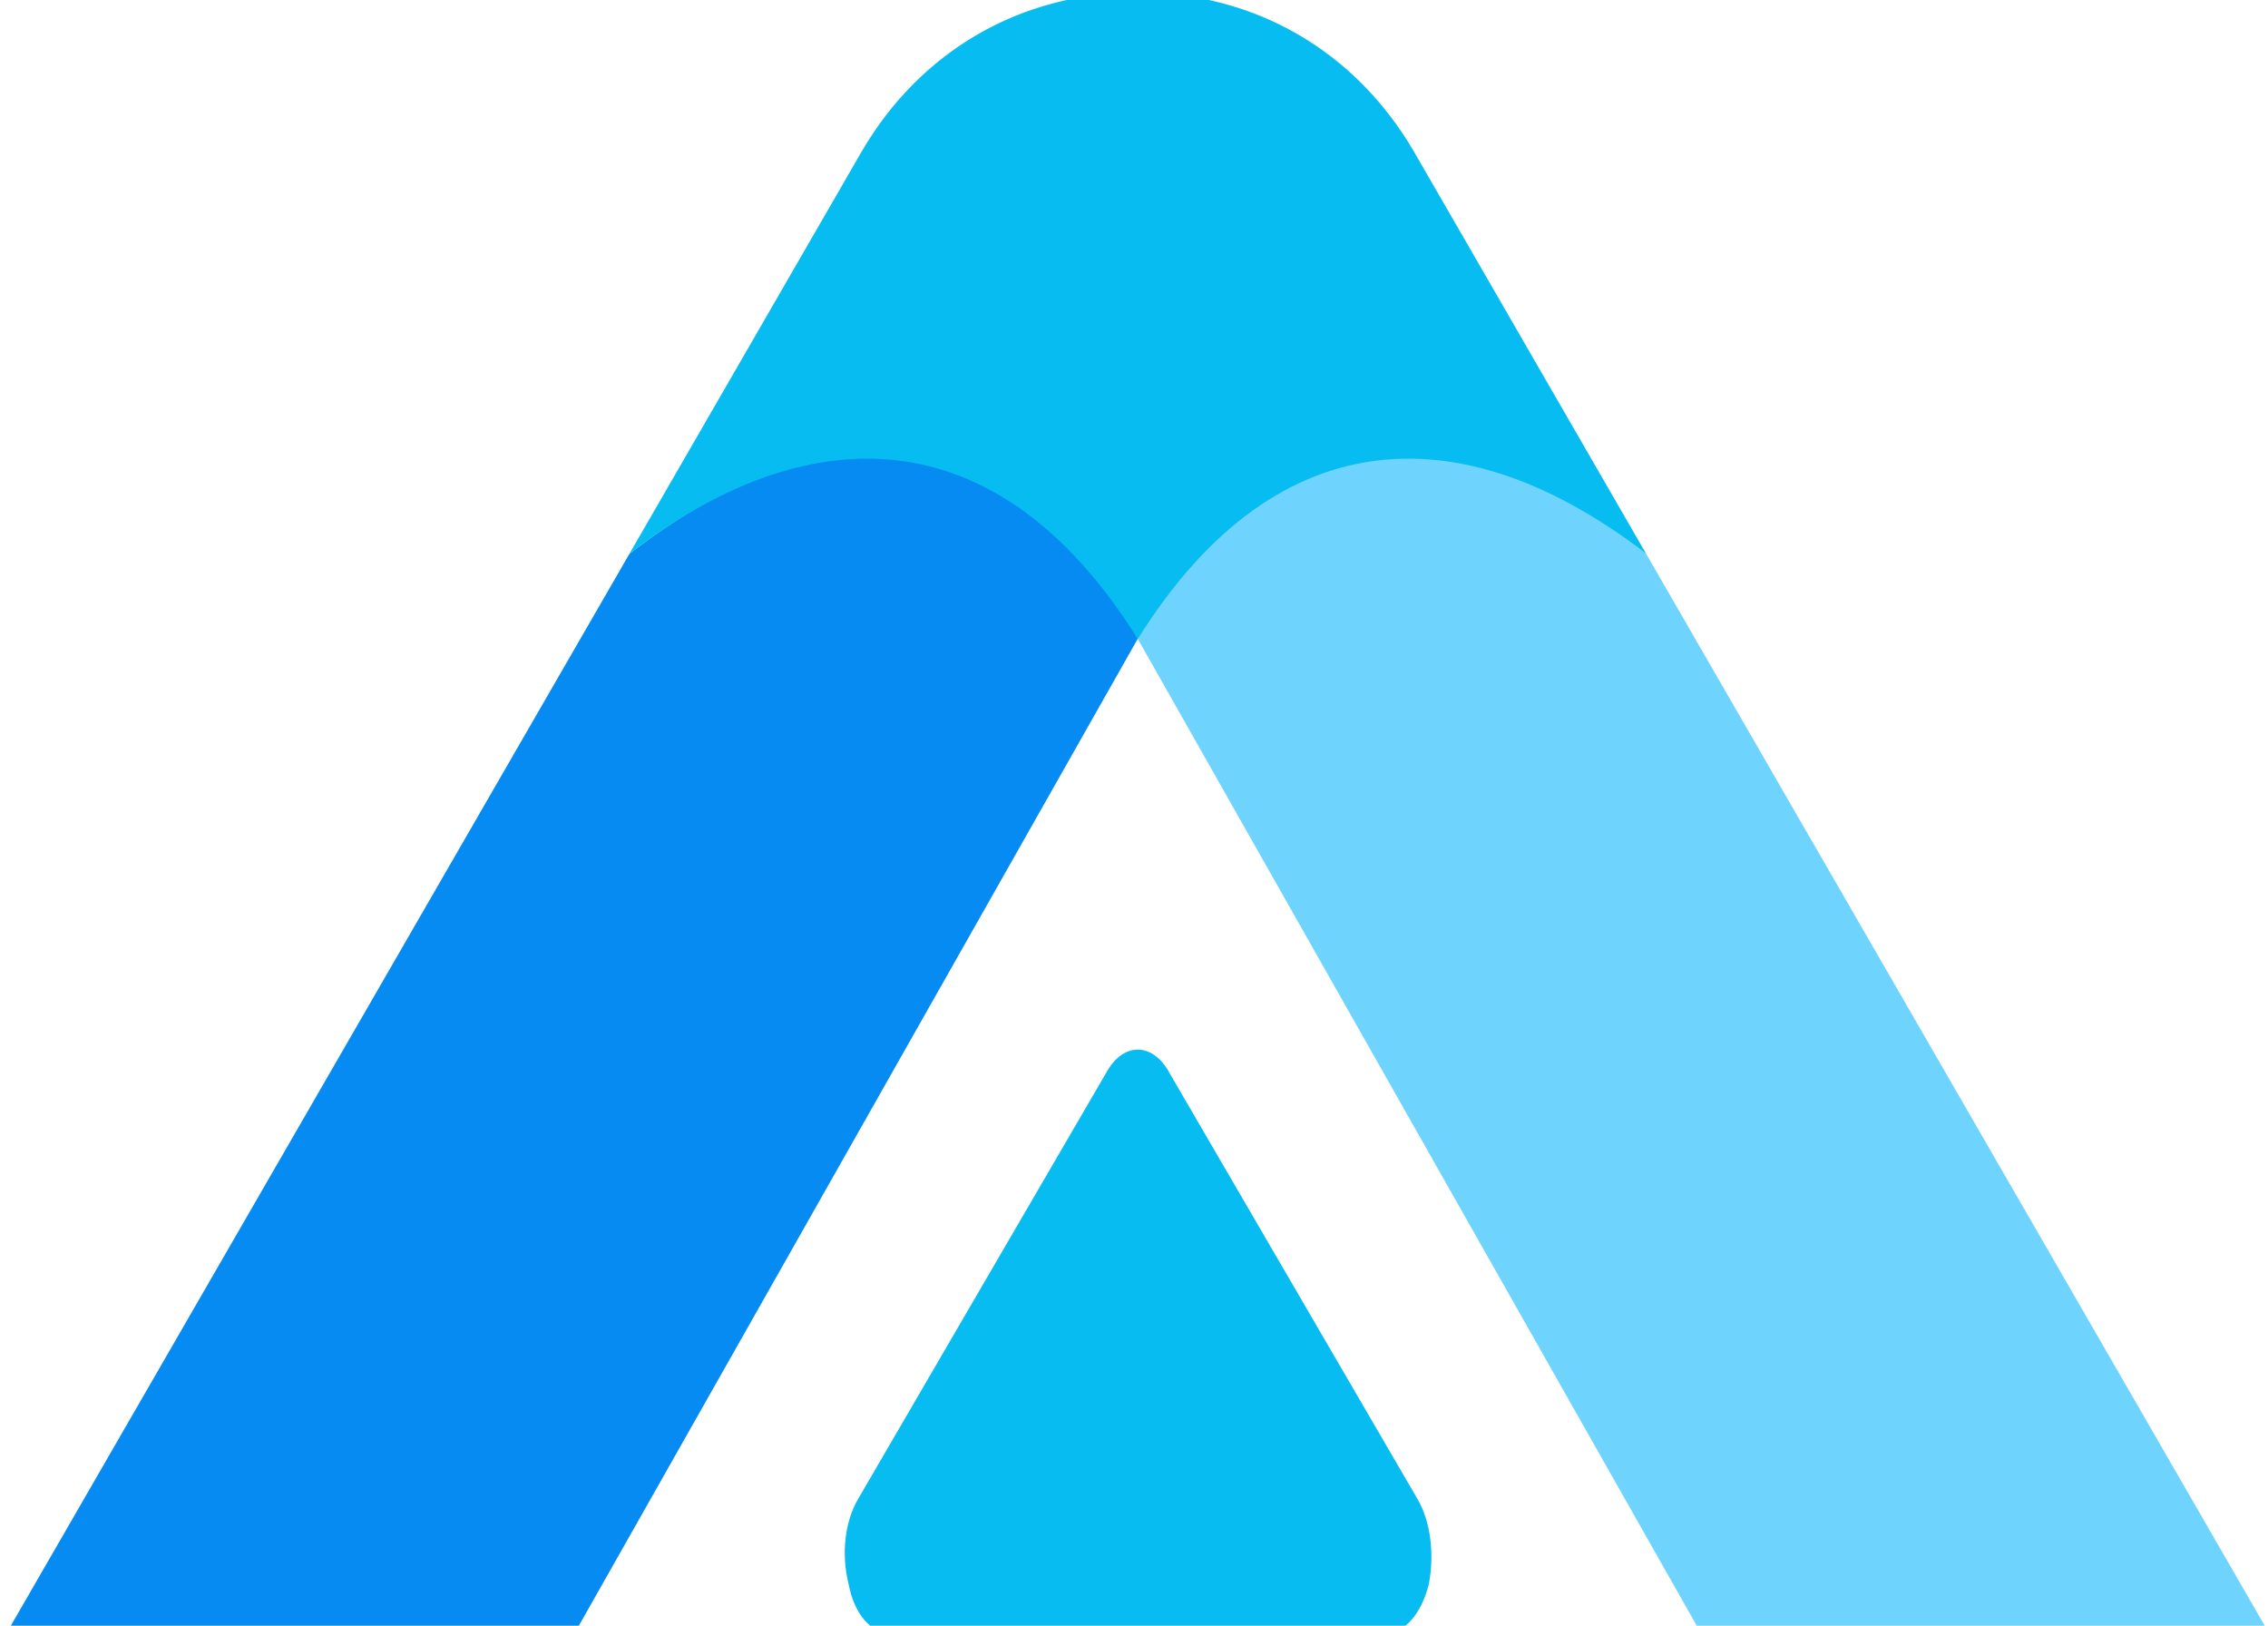
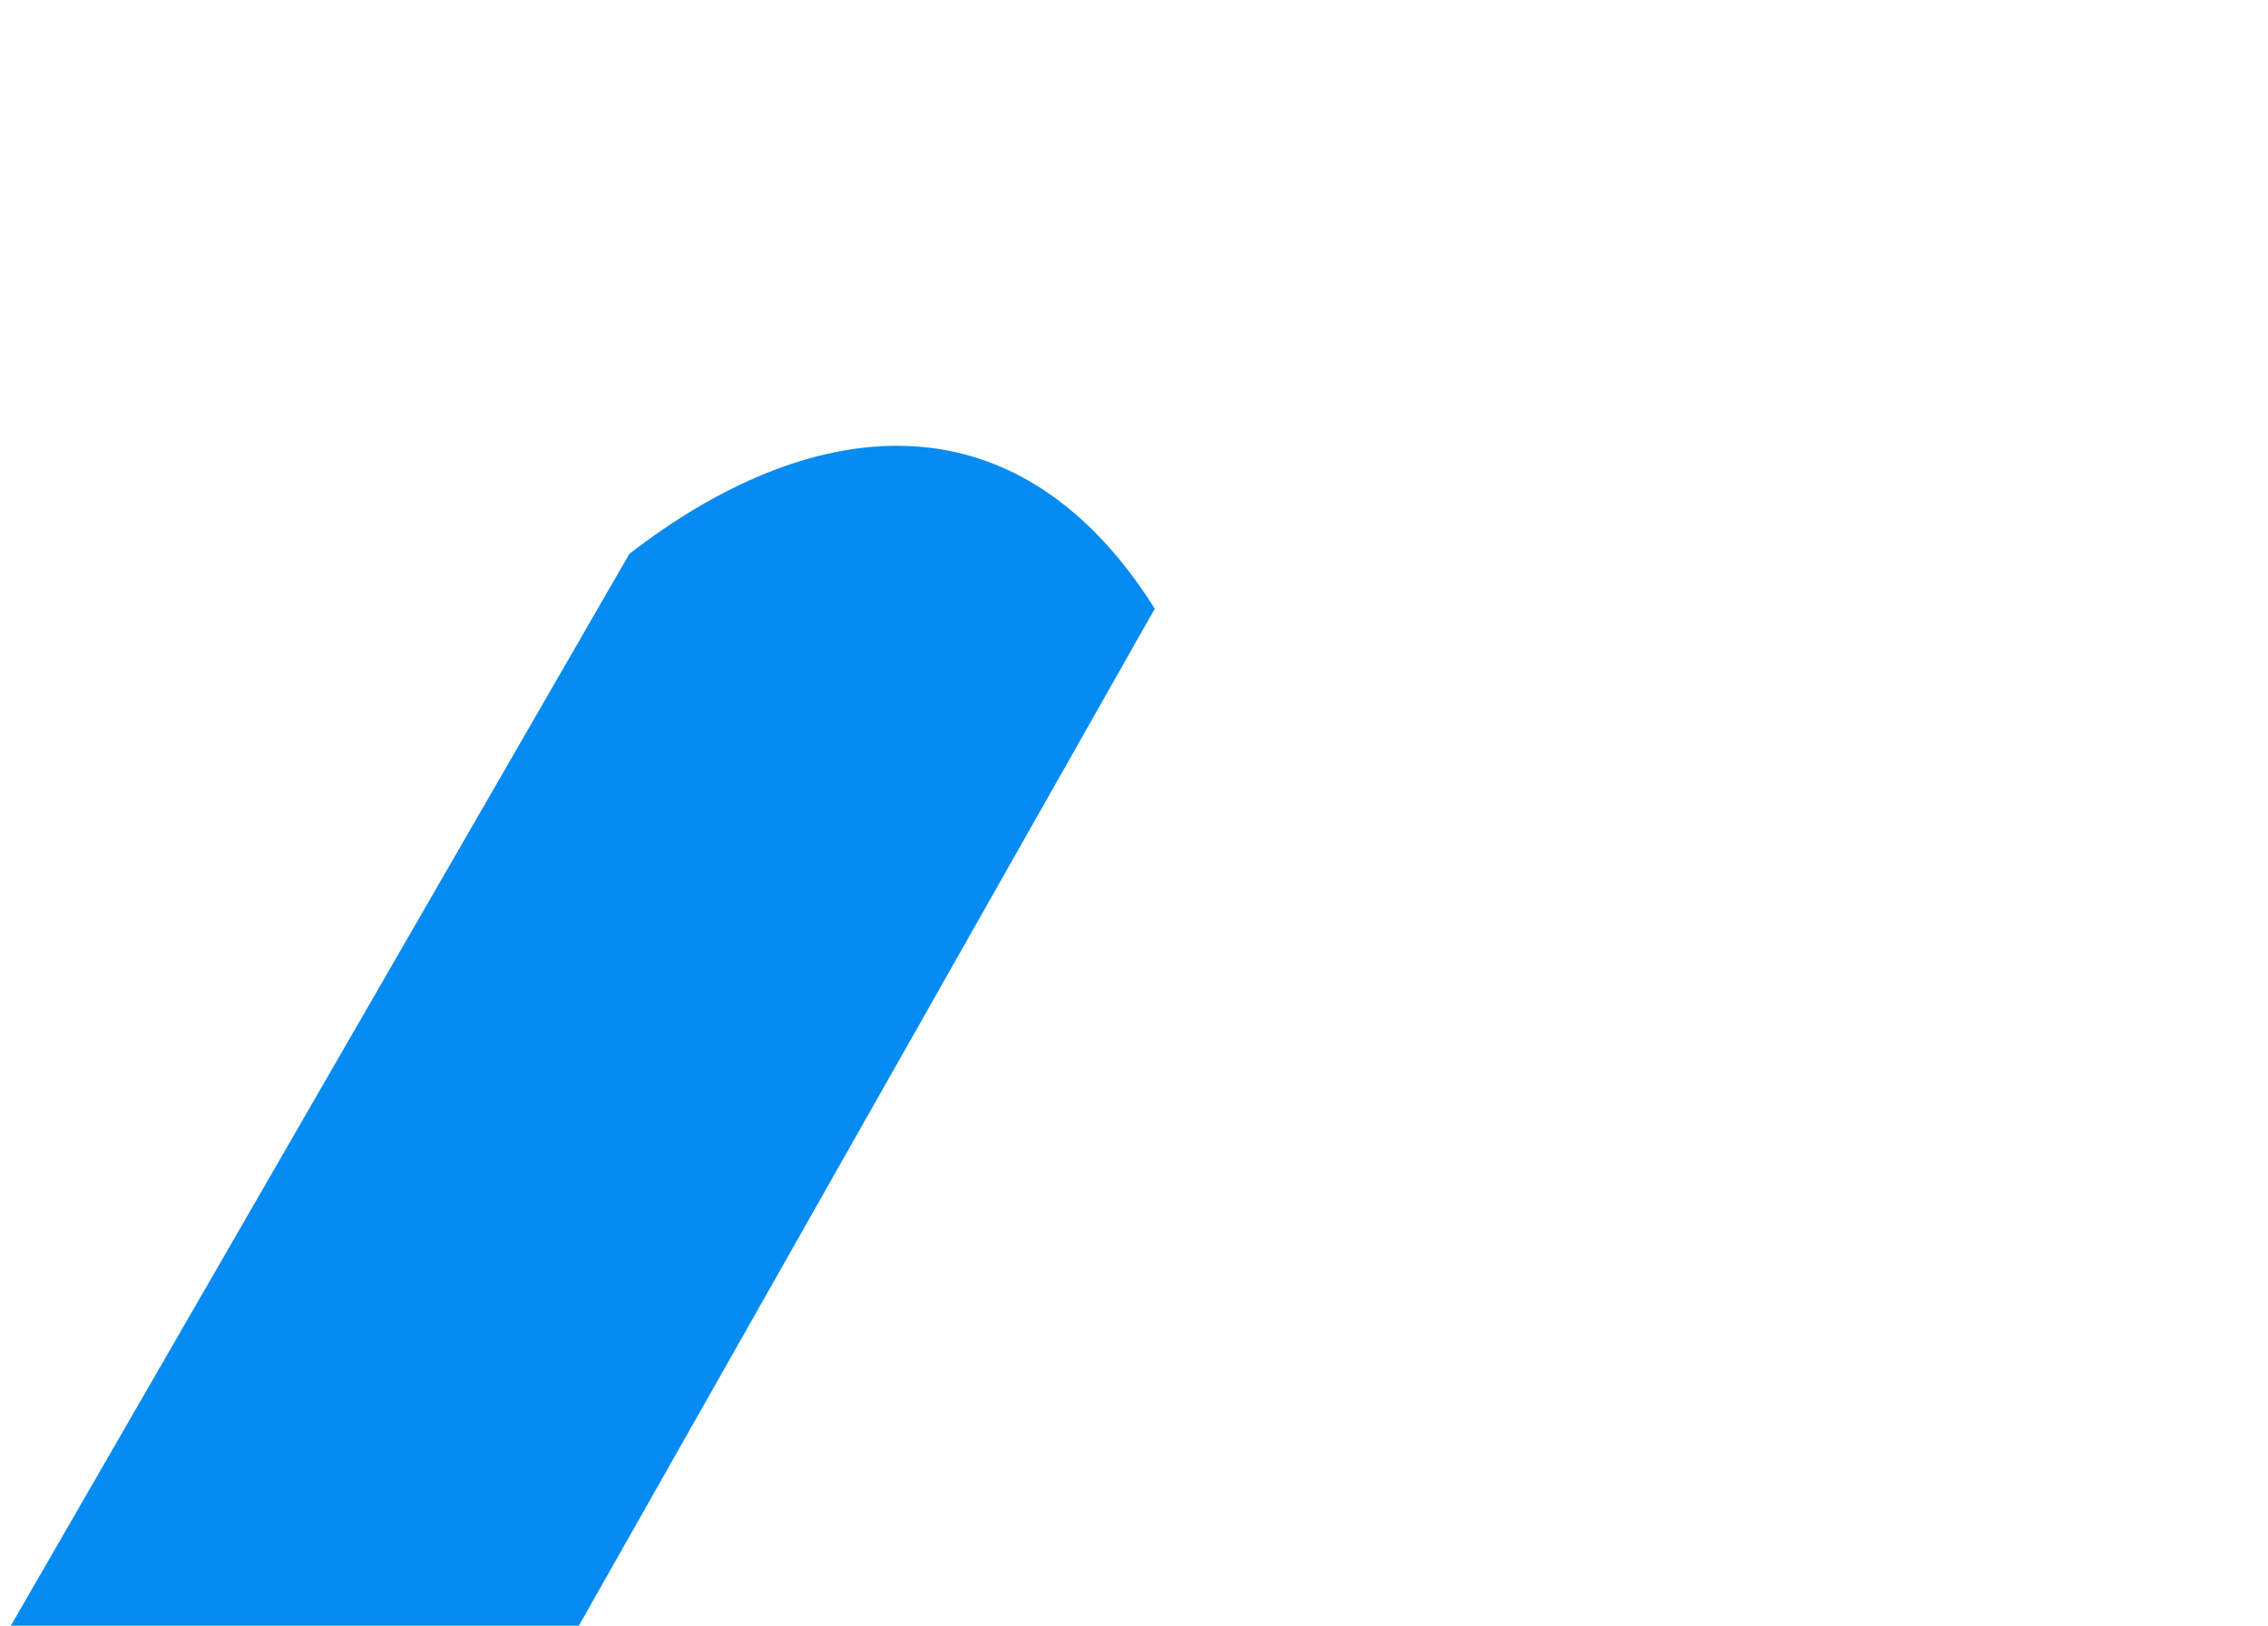
<svg xmlns="http://www.w3.org/2000/svg" version="1.2" viewBox="0 0 120 86" width="120" height="86">
  <title>Logo White Background-ai</title>
  <style>
		.s0 { fill: #058bf2 } 
		.s1 { fill: #6fd4fd } 
		.s2 { fill: #06bcf1 } 
		.s3 { fill: #000f26 } 
	</style>
  <g id="Layer 1">
    <g id="&lt;Group&gt;">
      <g id="&lt;Group&gt;">
        <path id="&lt;Path&gt;" class="s0" d="m0.4 86.3l32.9-57c9.3-7.2 20.3-9 27.8 2.9l-30.7 54.2z" />
-         <path id="&lt;Path&gt;" class="s1" d="m90 86.4l-31.5-55.6c7.5-11.9 19.3-8.7 28.6-1.5l32.9 57z" />
-         <path id="&lt;Path&gt;" class="s2" d="m33.3 29.3l12.3-21.3c3.1-5.3 8.4-8.4 14.6-8.4 6.2 0 11.5 3.1 14.6 8.4l12.3 21.3c-9.3-7.2-19.4-7.5-26.9 4.5-7.5-12-17.6-11.7-26.9-4.5z" />
-         <path id="&lt;Path&gt;" class="s2" d="m73.3 86.4h-26.2c-1 0-1.9-1-2.2-2.6-0.4-1.6-0.2-3.3 0.5-4.5l13.1-22.5c0.9-1.7 2.5-1.7 3.4 0l13.1 22.5c0.7 1.2 0.9 2.9 0.6 4.5-0.4 1.6-1.3 2.6-2.3 2.6z" />
      </g>
    </g>
  </g>
</svg>